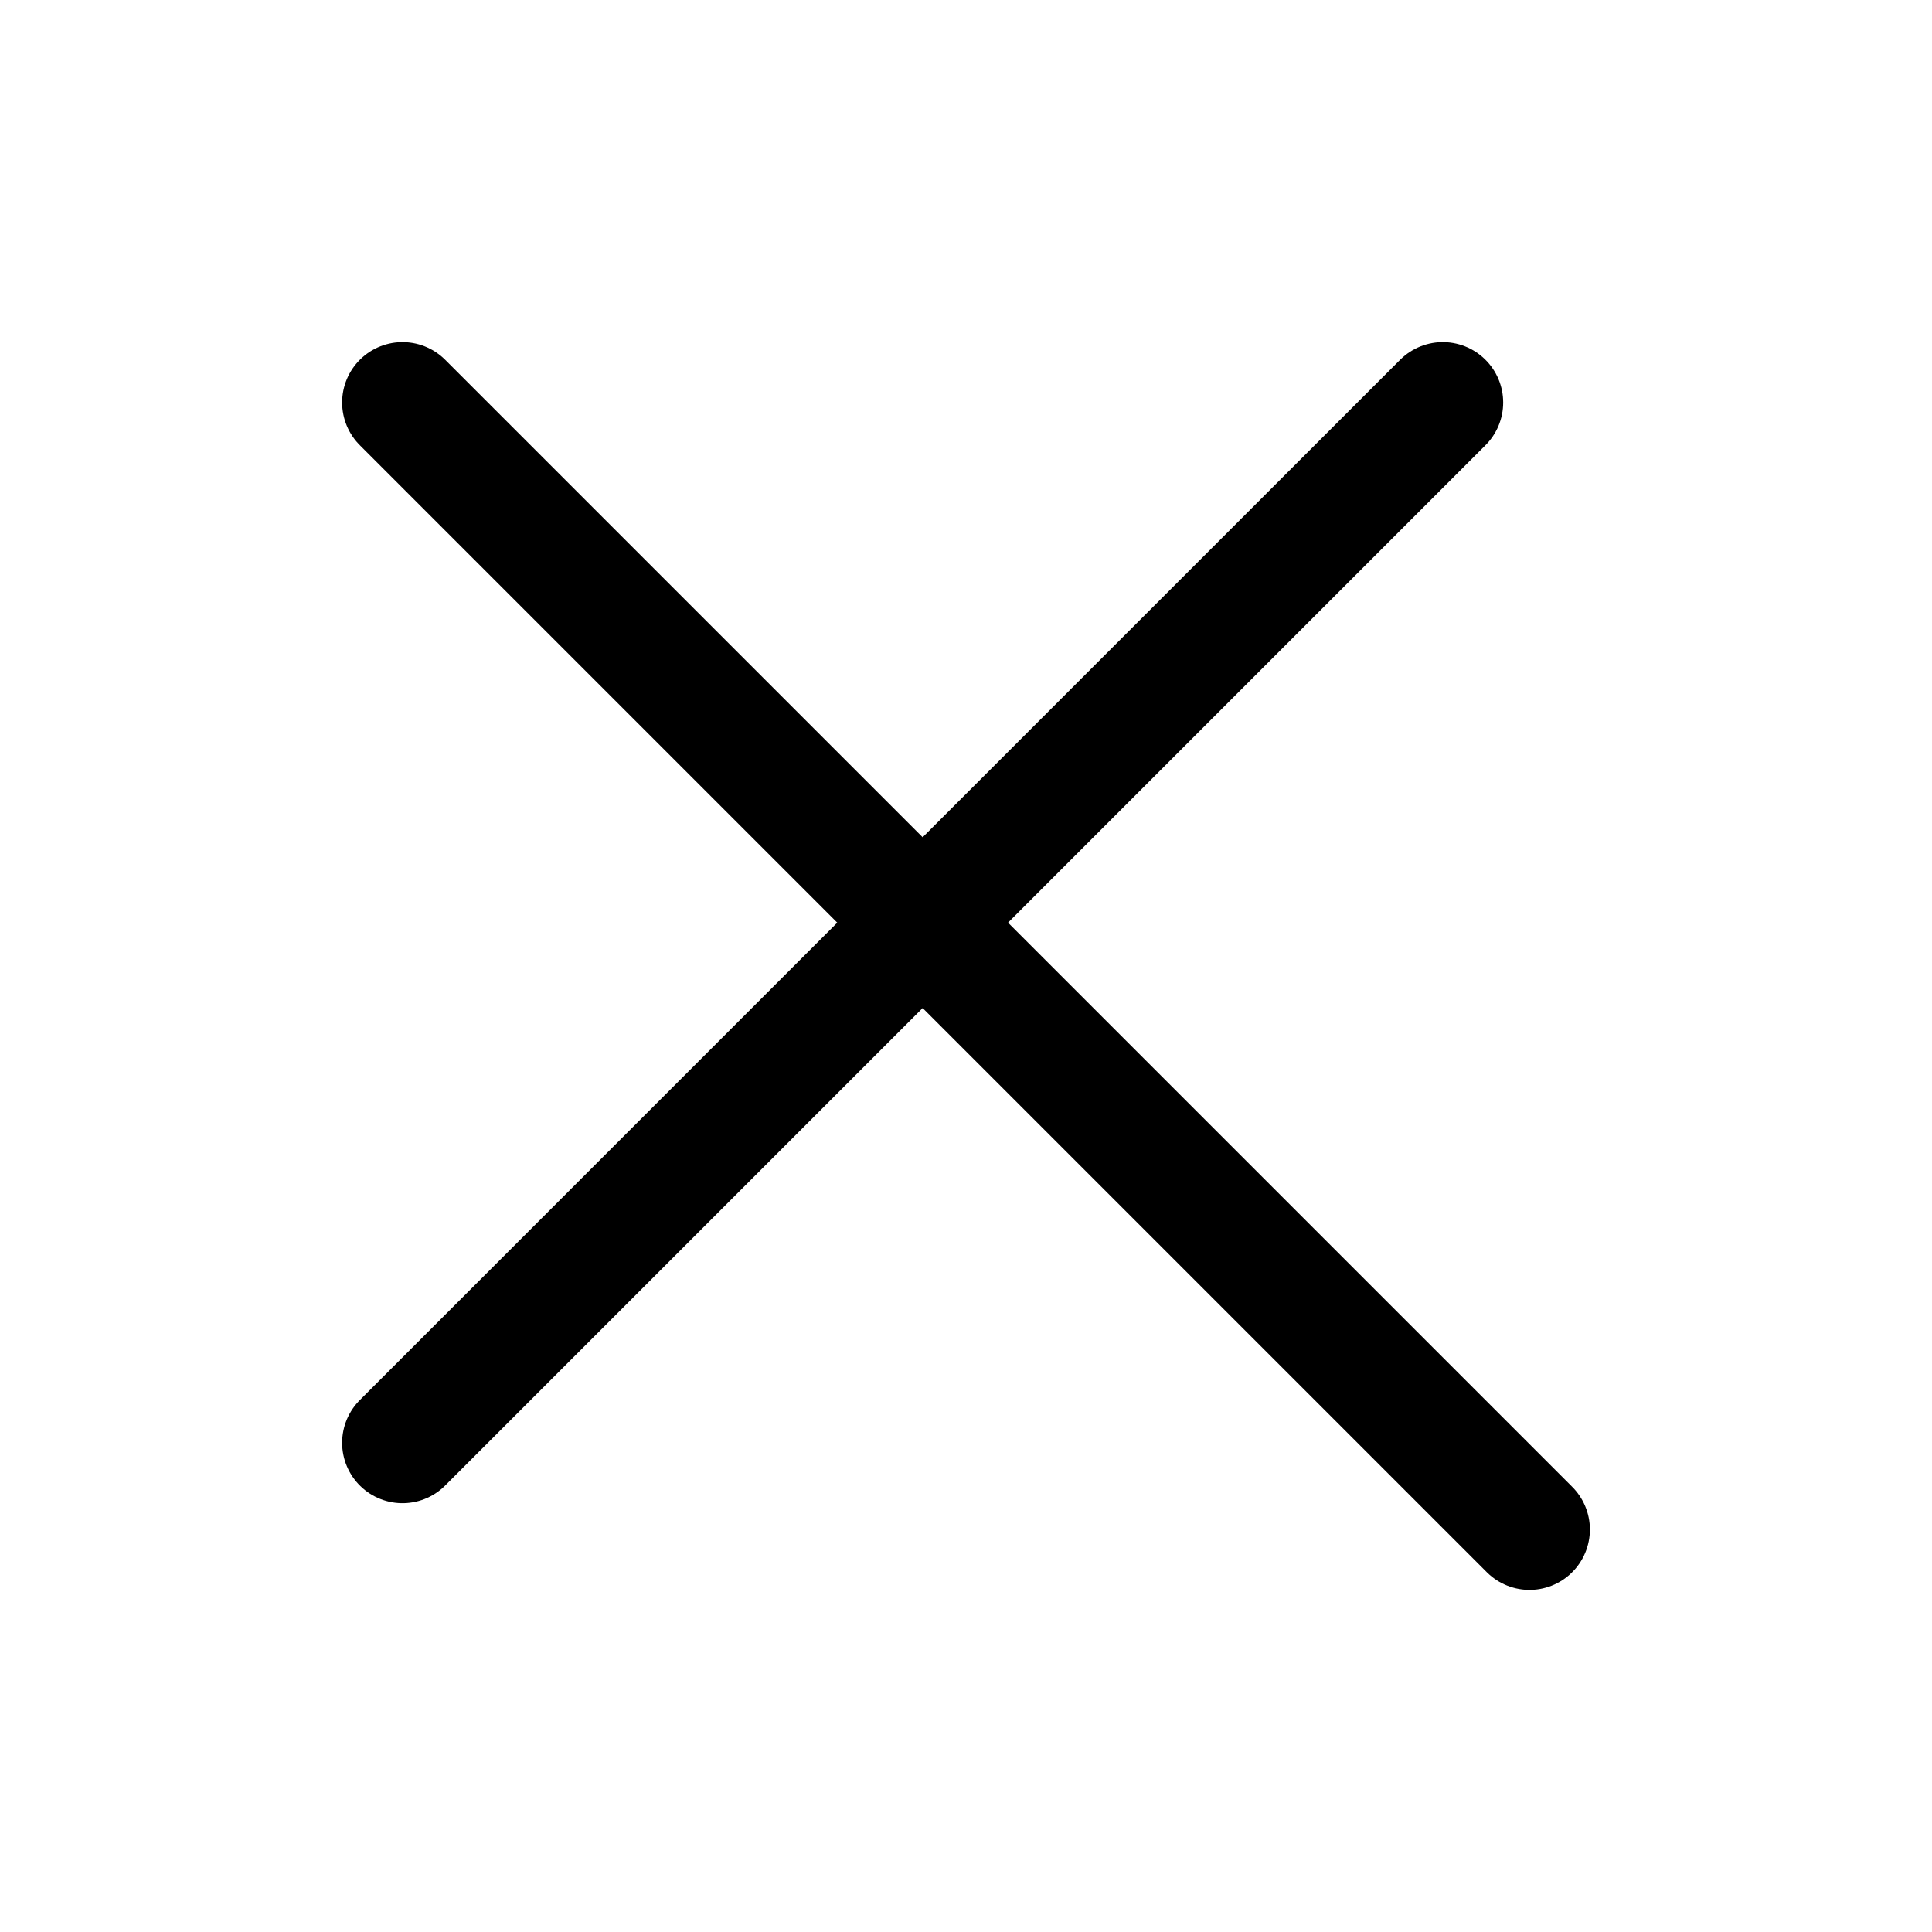
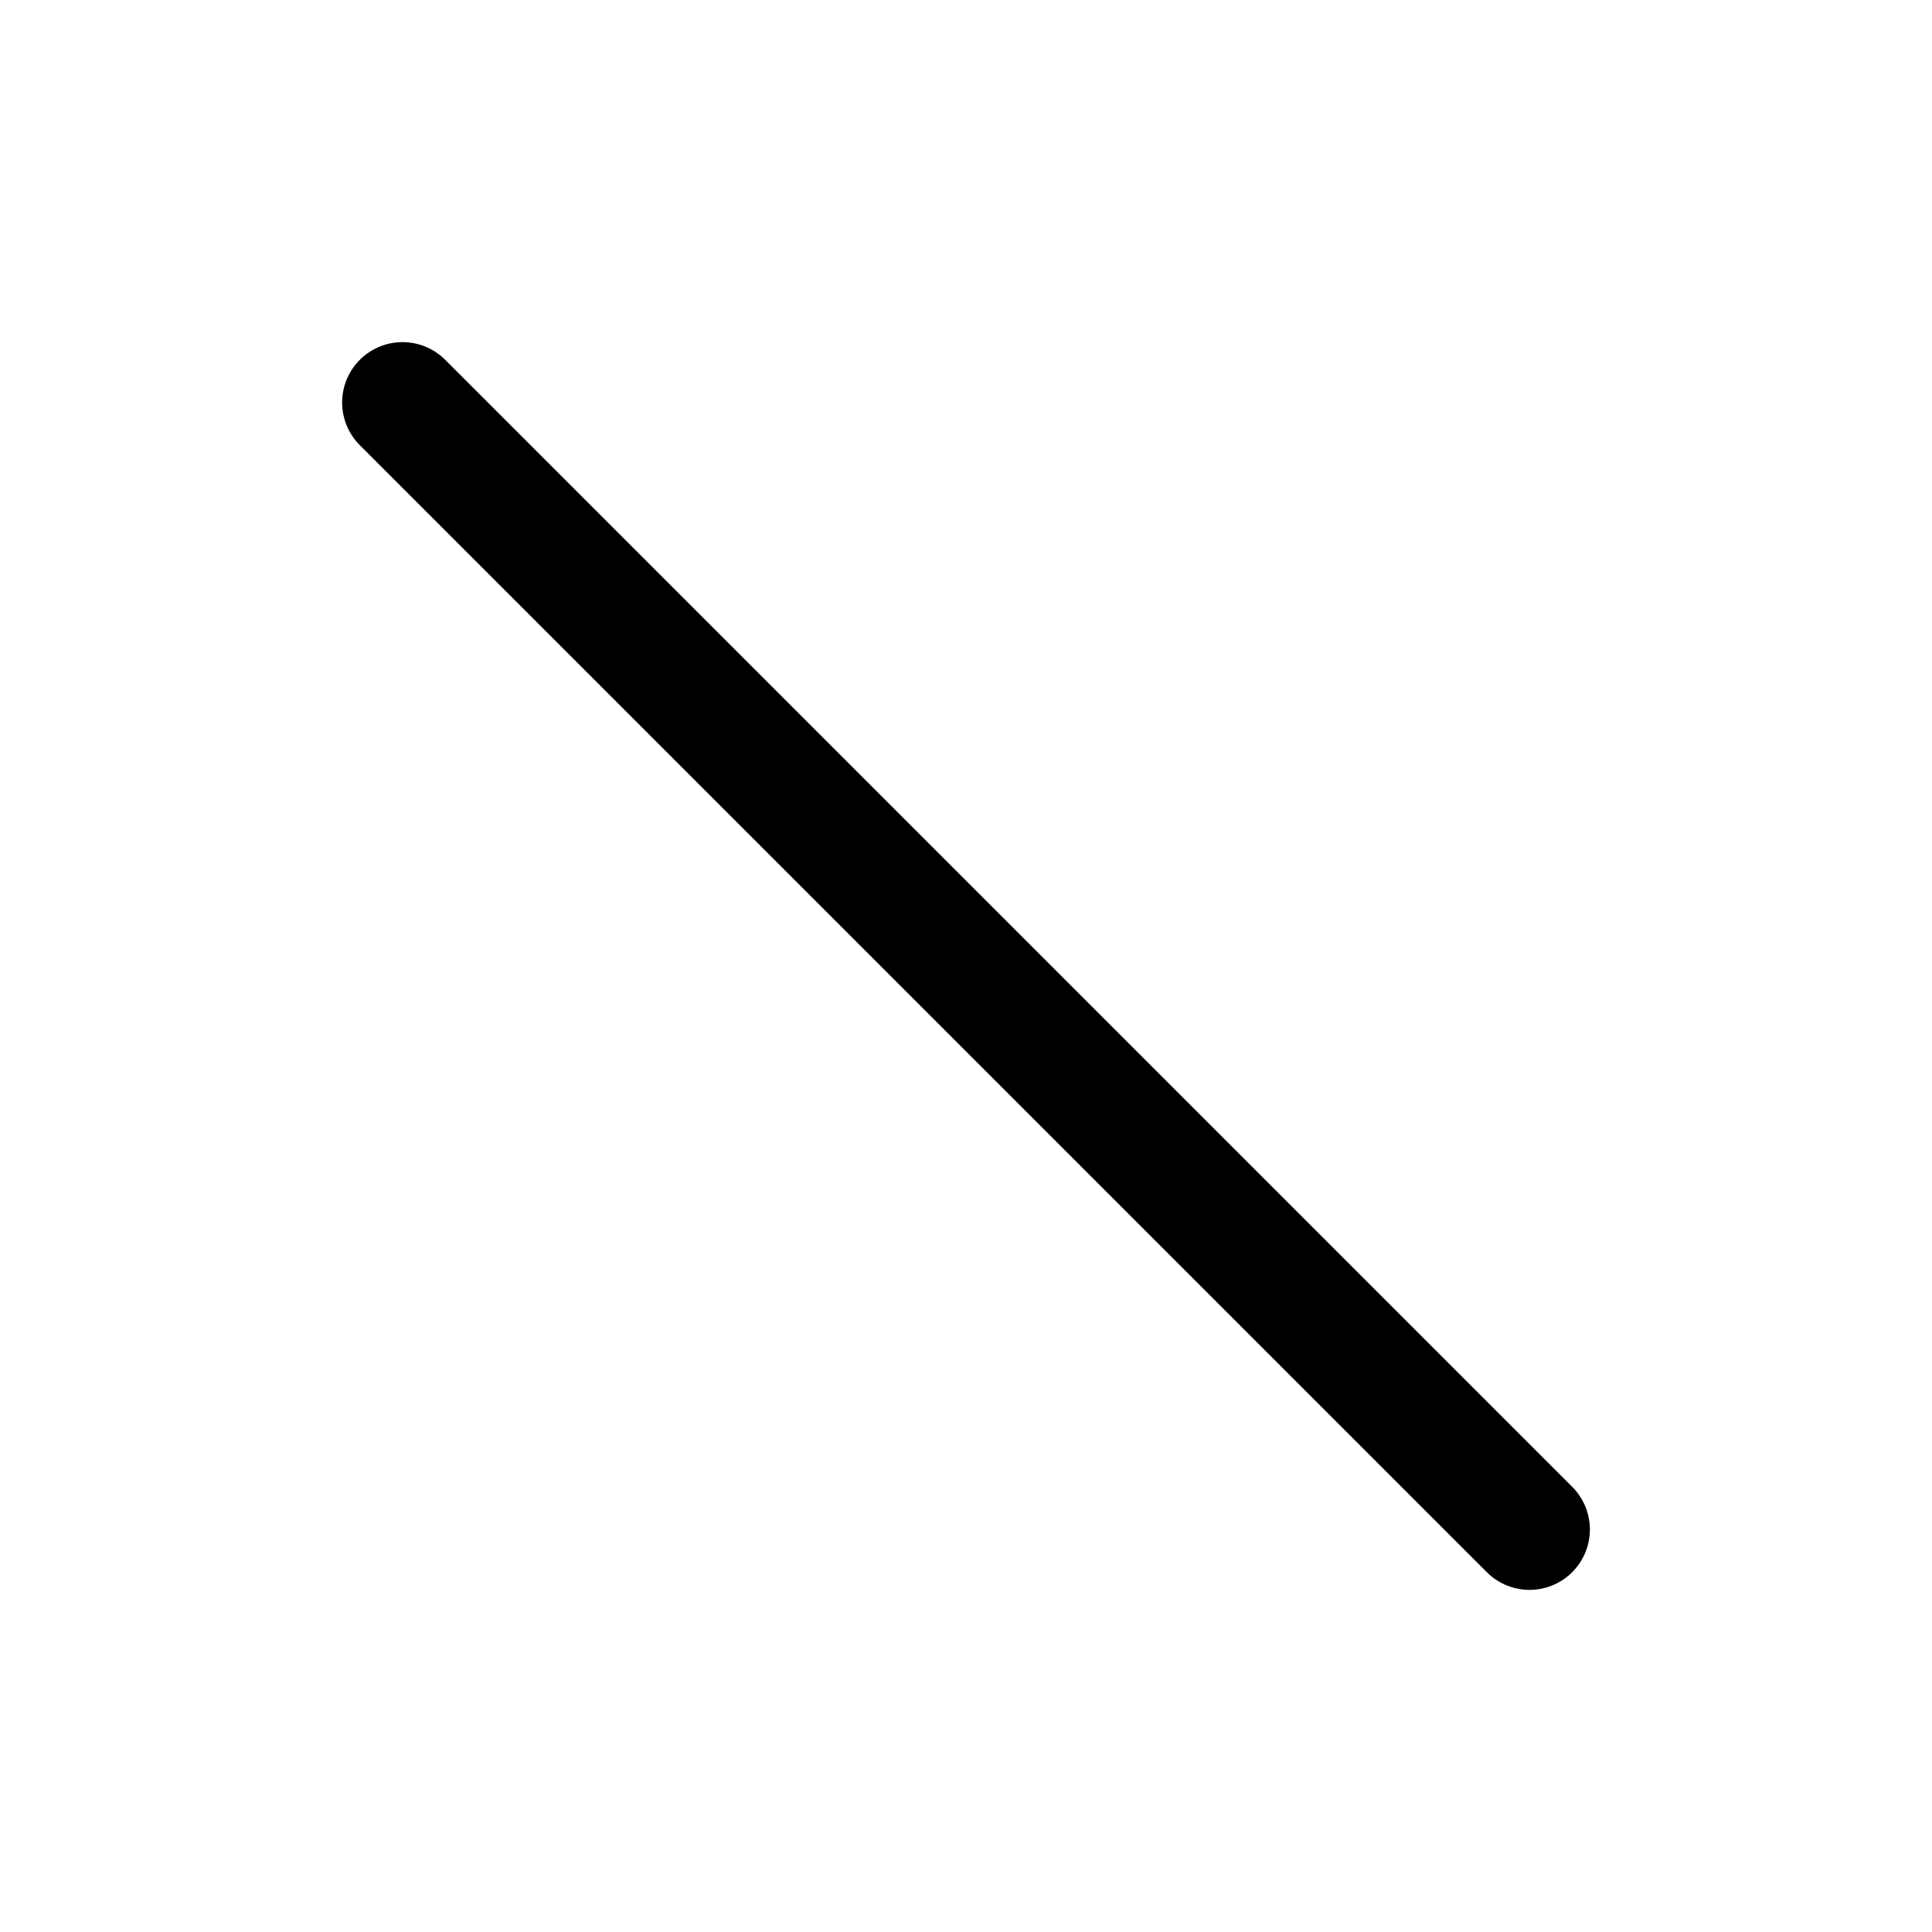
<svg xmlns="http://www.w3.org/2000/svg" width="24" height="24" viewBox="0 0 24 24" fill="none">
  <path d="M19 19L5 5" stroke="black" stroke-width="1.5" stroke-linecap="round" stroke-linejoin="round" />
-   <path d="M17.923 5L5 17.923" stroke="black" stroke-width="1.5" stroke-linecap="round" stroke-linejoin="round" />
</svg>